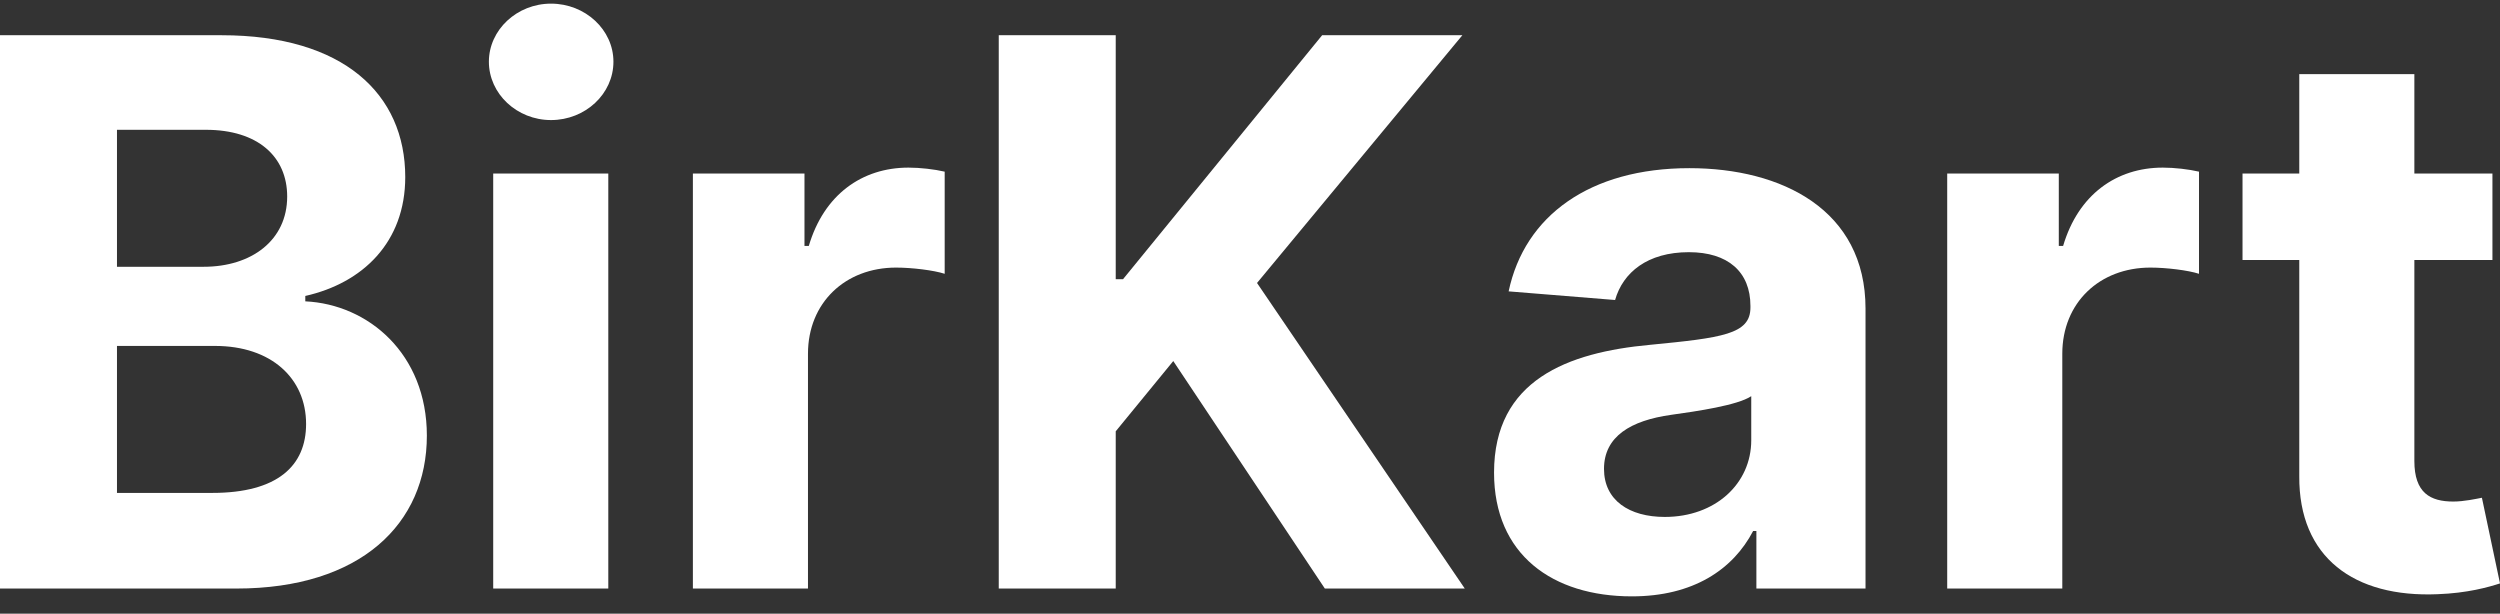
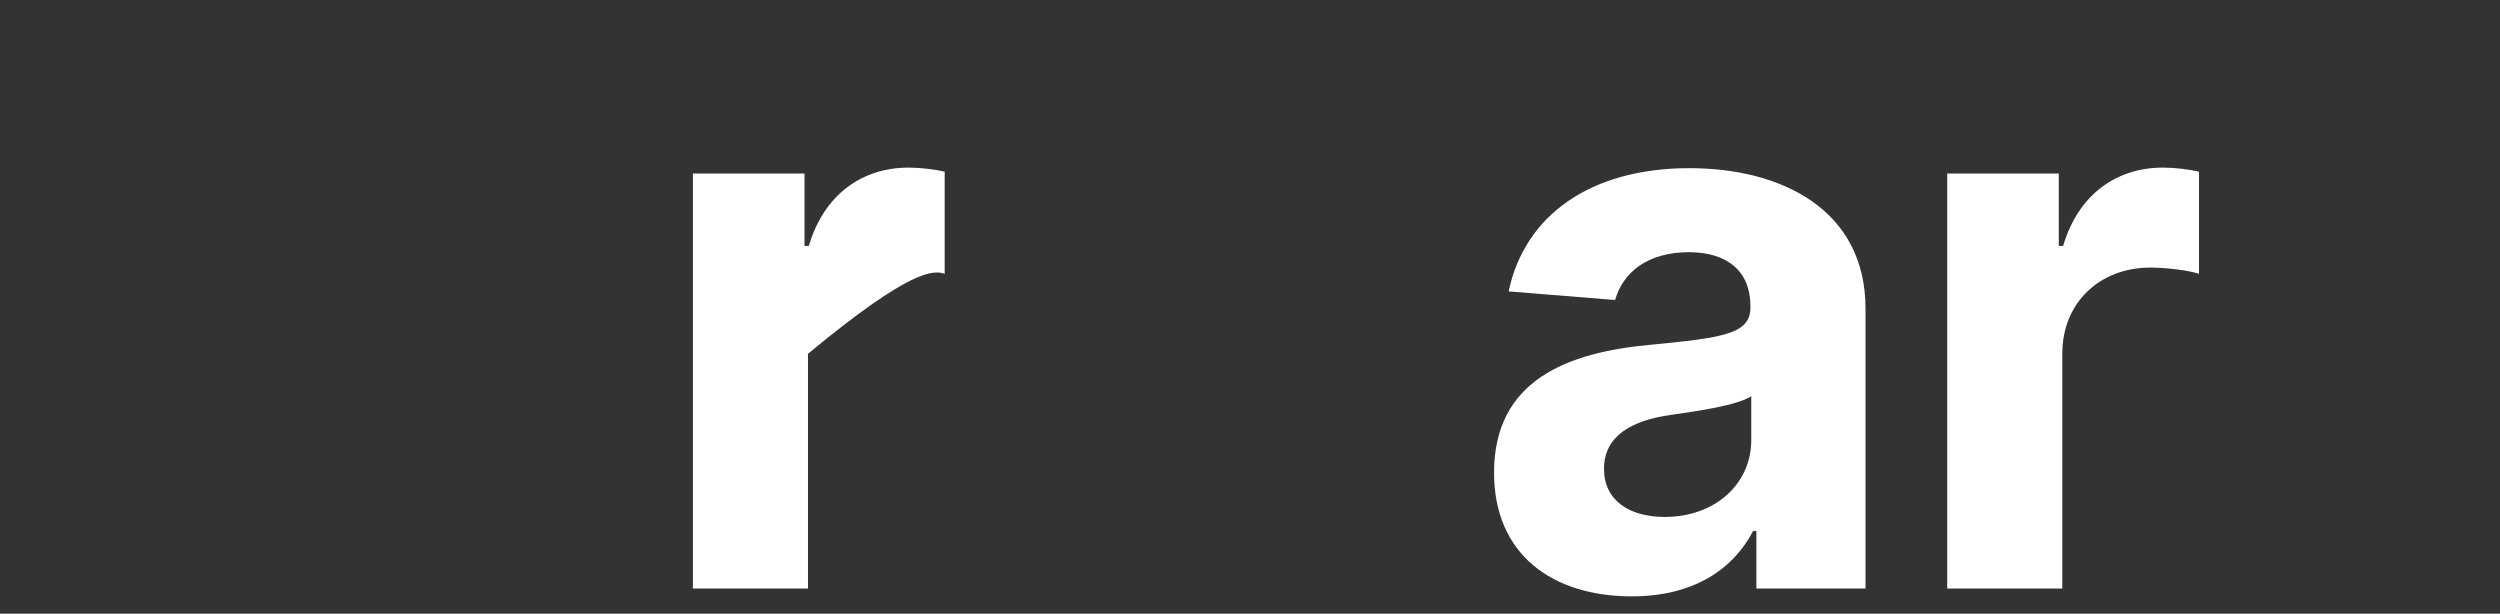
<svg xmlns="http://www.w3.org/2000/svg" width="110" height="27" viewBox="0 0 110 27" fill="none">
  <rect x="0" y="0" width="110" height="27" fill="#333333" stroke="none" />
-   <path d="M0 25.896H10.401C15.87 25.896 18.782 23.043 18.782 19.167C18.782 15.566 16.202 13.39 13.433 13.259V13.022C15.965 12.451 17.831 10.656 17.831 7.791C17.831 4.142 15.121 1.55 9.748 1.55H0V25.896ZM5.147 21.688V15.221H9.462C11.935 15.221 13.468 16.647 13.468 18.656C13.468 20.487 12.22 21.688 9.343 21.688H5.147ZM5.147 11.738V5.711H9.058C11.341 5.711 12.636 6.888 12.636 8.647C12.636 10.573 11.067 11.738 8.963 11.738H5.147Z" fill="white" />
-   <path d="M21.701 25.896H26.765V7.637H21.701V25.896ZM24.245 5.283C25.755 5.283 26.991 4.13 26.991 2.715C26.991 1.313 25.755 0.16 24.245 0.16C22.747 0.16 21.511 1.313 21.511 2.715C21.511 4.13 22.747 5.283 24.245 5.283Z" fill="white" />
-   <path d="M30.487 25.896H35.551V15.566C35.551 13.319 37.192 11.774 39.426 11.774C40.128 11.774 41.091 11.892 41.566 12.047V7.553C41.114 7.447 40.484 7.375 39.973 7.375C37.929 7.375 36.253 8.564 35.587 10.822H35.397V7.637H30.487V25.896Z" fill="white" />
-   <path d="M43.945 25.896H49.092V18.977L51.624 15.886L58.293 25.896H64.45L55.309 12.451L64.344 1.55H58.174L49.413 12.285H49.092V1.55H43.945V25.896Z" fill="white" />
+   <path d="M30.487 25.896H35.551V15.566C40.128 11.774 41.091 11.892 41.566 12.047V7.553C41.114 7.447 40.484 7.375 39.973 7.375C37.929 7.375 36.253 8.564 35.587 10.822H35.397V7.637H30.487V25.896Z" fill="white" />
  <path d="M71.801 26.24C74.499 26.24 76.247 25.064 77.138 23.364H77.281V25.896H82.083V13.58C82.083 9.23 78.398 7.399 74.333 7.399C69.958 7.399 67.082 9.491 66.38 12.82L71.064 13.2C71.409 11.988 72.49 11.096 74.309 11.096C76.033 11.096 77.019 11.964 77.019 13.461V13.533C77.019 14.71 75.771 14.864 72.597 15.173C68.984 15.506 65.738 16.719 65.738 20.796C65.738 24.41 68.318 26.24 71.801 26.24ZM73.251 22.745C71.694 22.745 70.576 22.02 70.576 20.63C70.576 19.203 71.753 18.502 73.536 18.252C74.642 18.098 76.449 17.836 77.055 17.432V19.369C77.055 21.283 75.474 22.745 73.251 22.745Z" fill="white" />
  <path d="M85.677 25.896H90.741V15.566C90.741 13.319 92.382 11.774 94.617 11.774C95.318 11.774 96.281 11.892 96.756 12.047V7.553C96.305 7.447 95.675 7.375 95.163 7.375C93.119 7.375 91.443 8.564 90.777 10.822H90.587V7.637H85.677V25.896Z" fill="white" />
-   <path d="M109.667 7.637H106.232V3.262H101.168V7.637H98.671V11.441H101.168V20.951C101.144 24.529 103.581 26.3 107.254 26.145C108.562 26.098 109.489 25.836 110 25.67L109.204 21.901C108.954 21.949 108.419 22.068 107.943 22.068C106.933 22.068 106.232 21.688 106.232 20.285V11.441H109.667V7.637Z" fill="white" />
</svg>